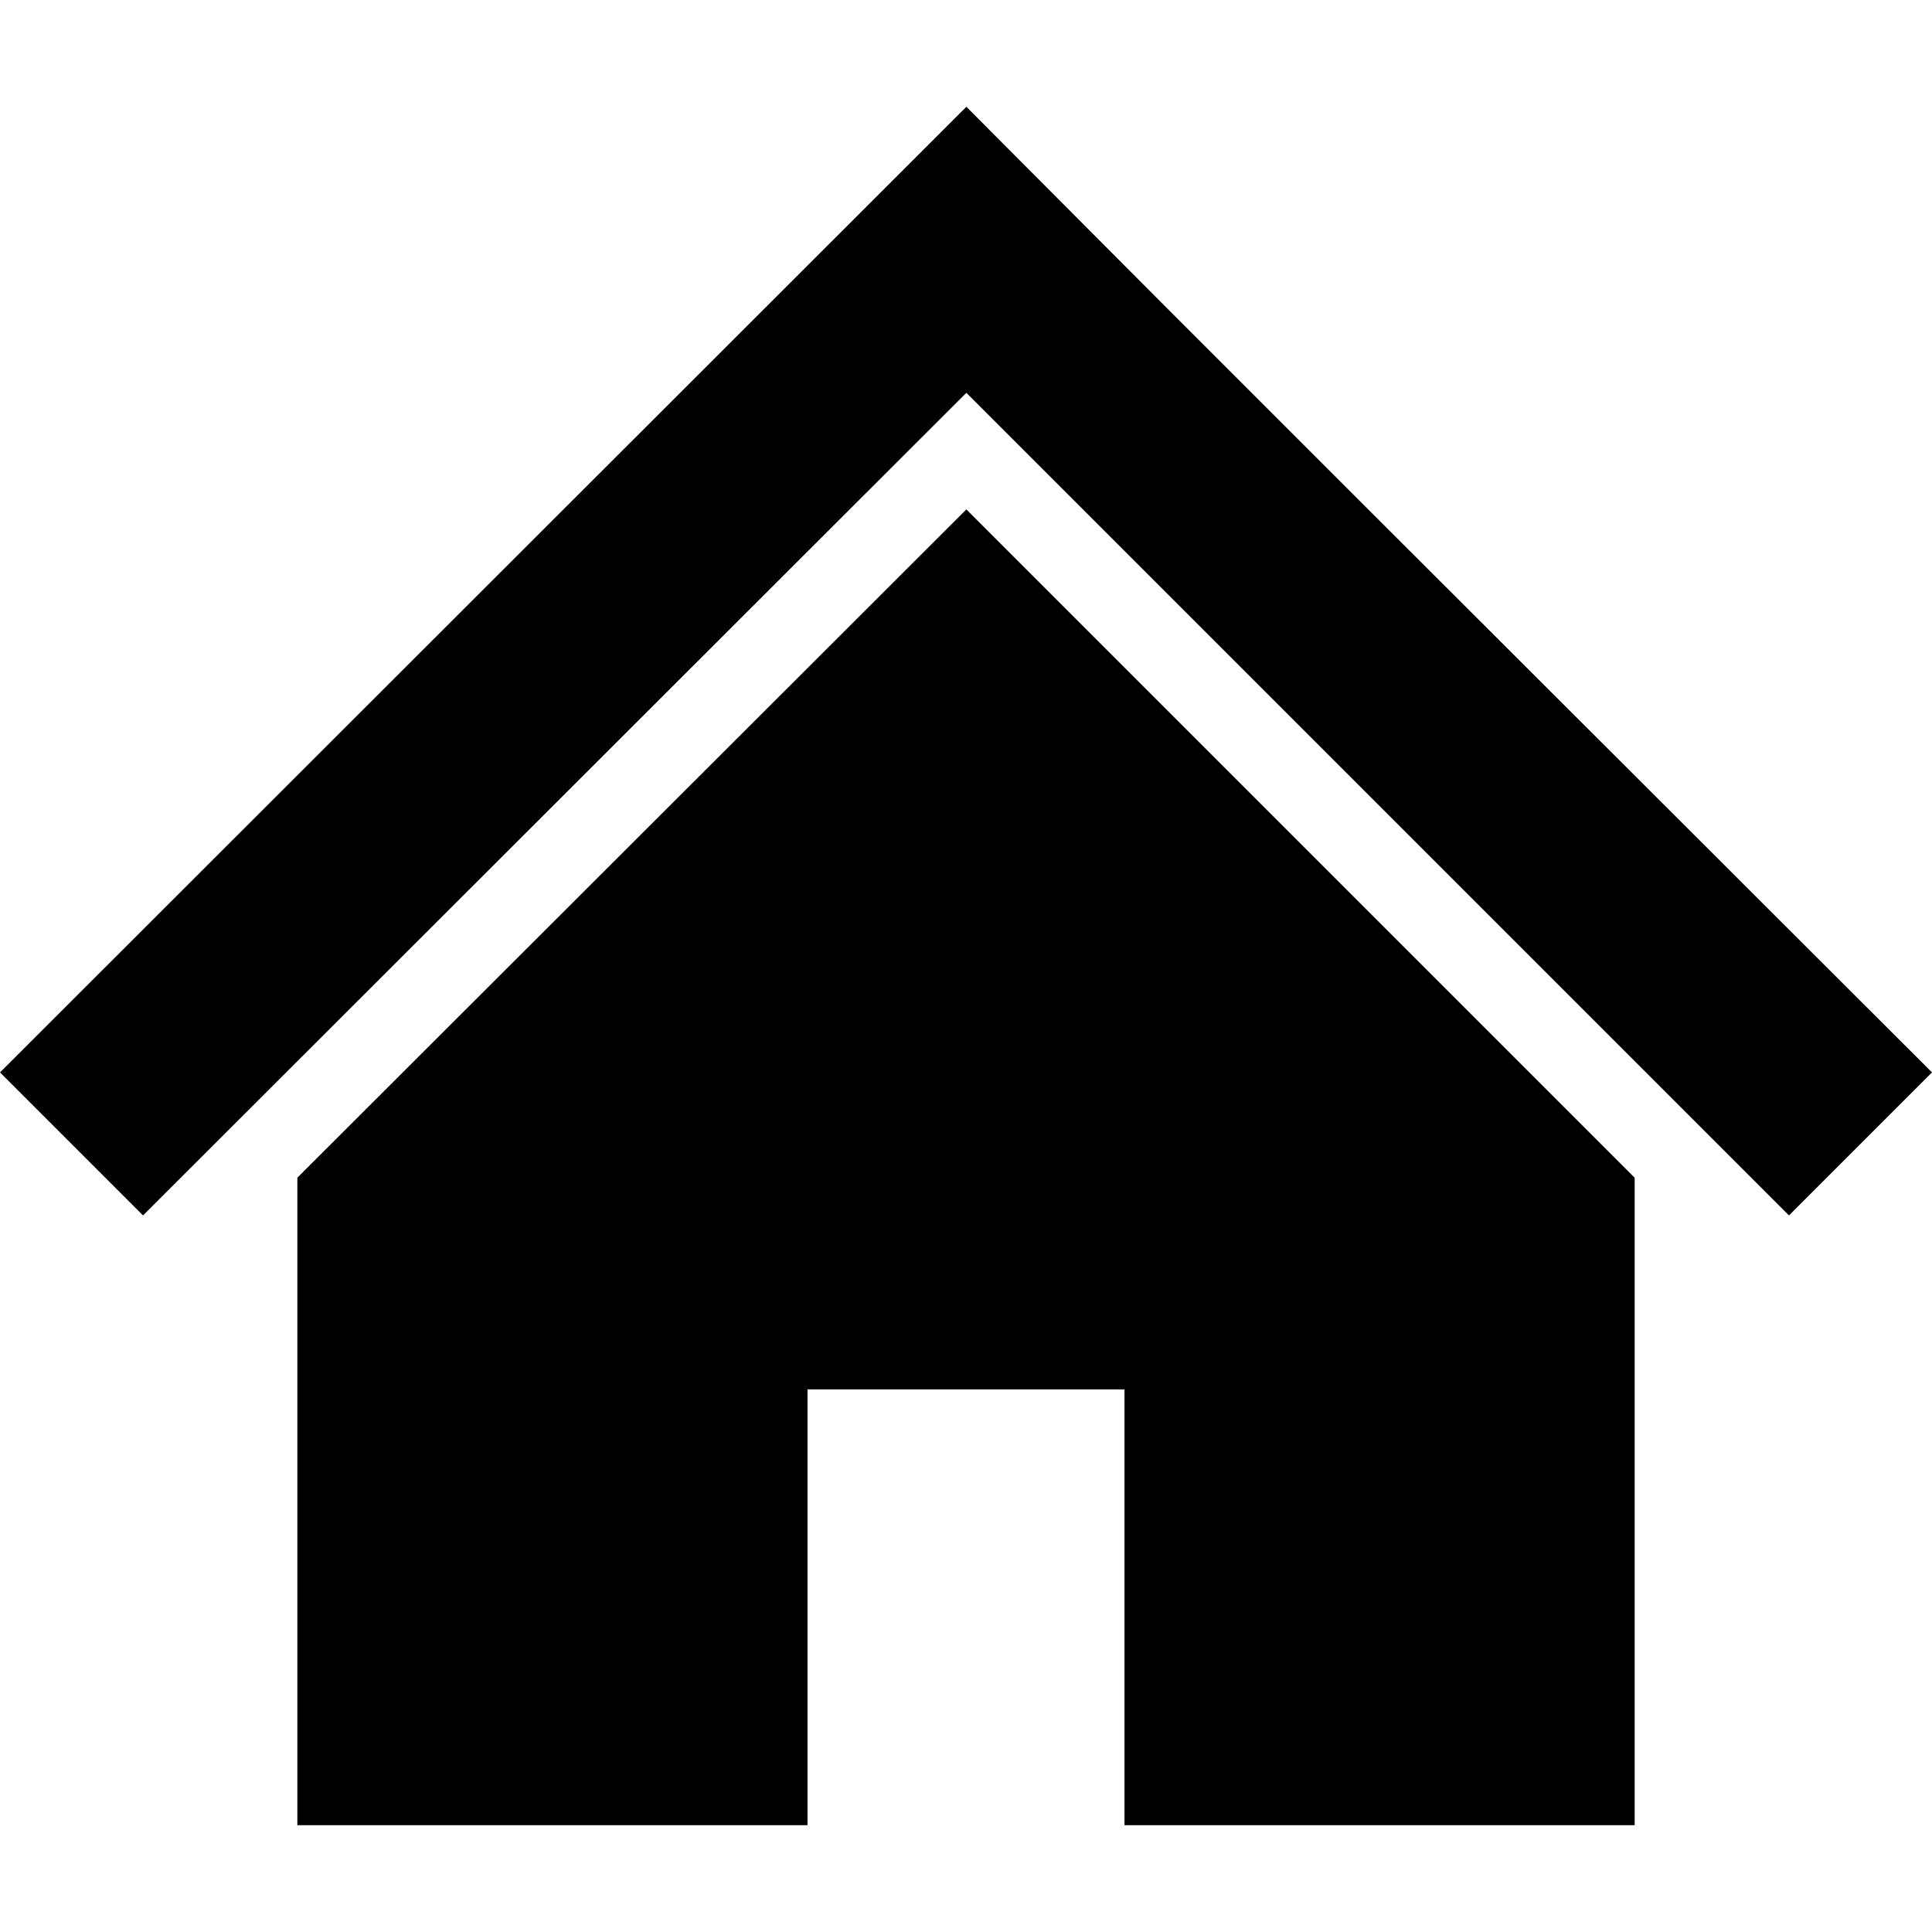
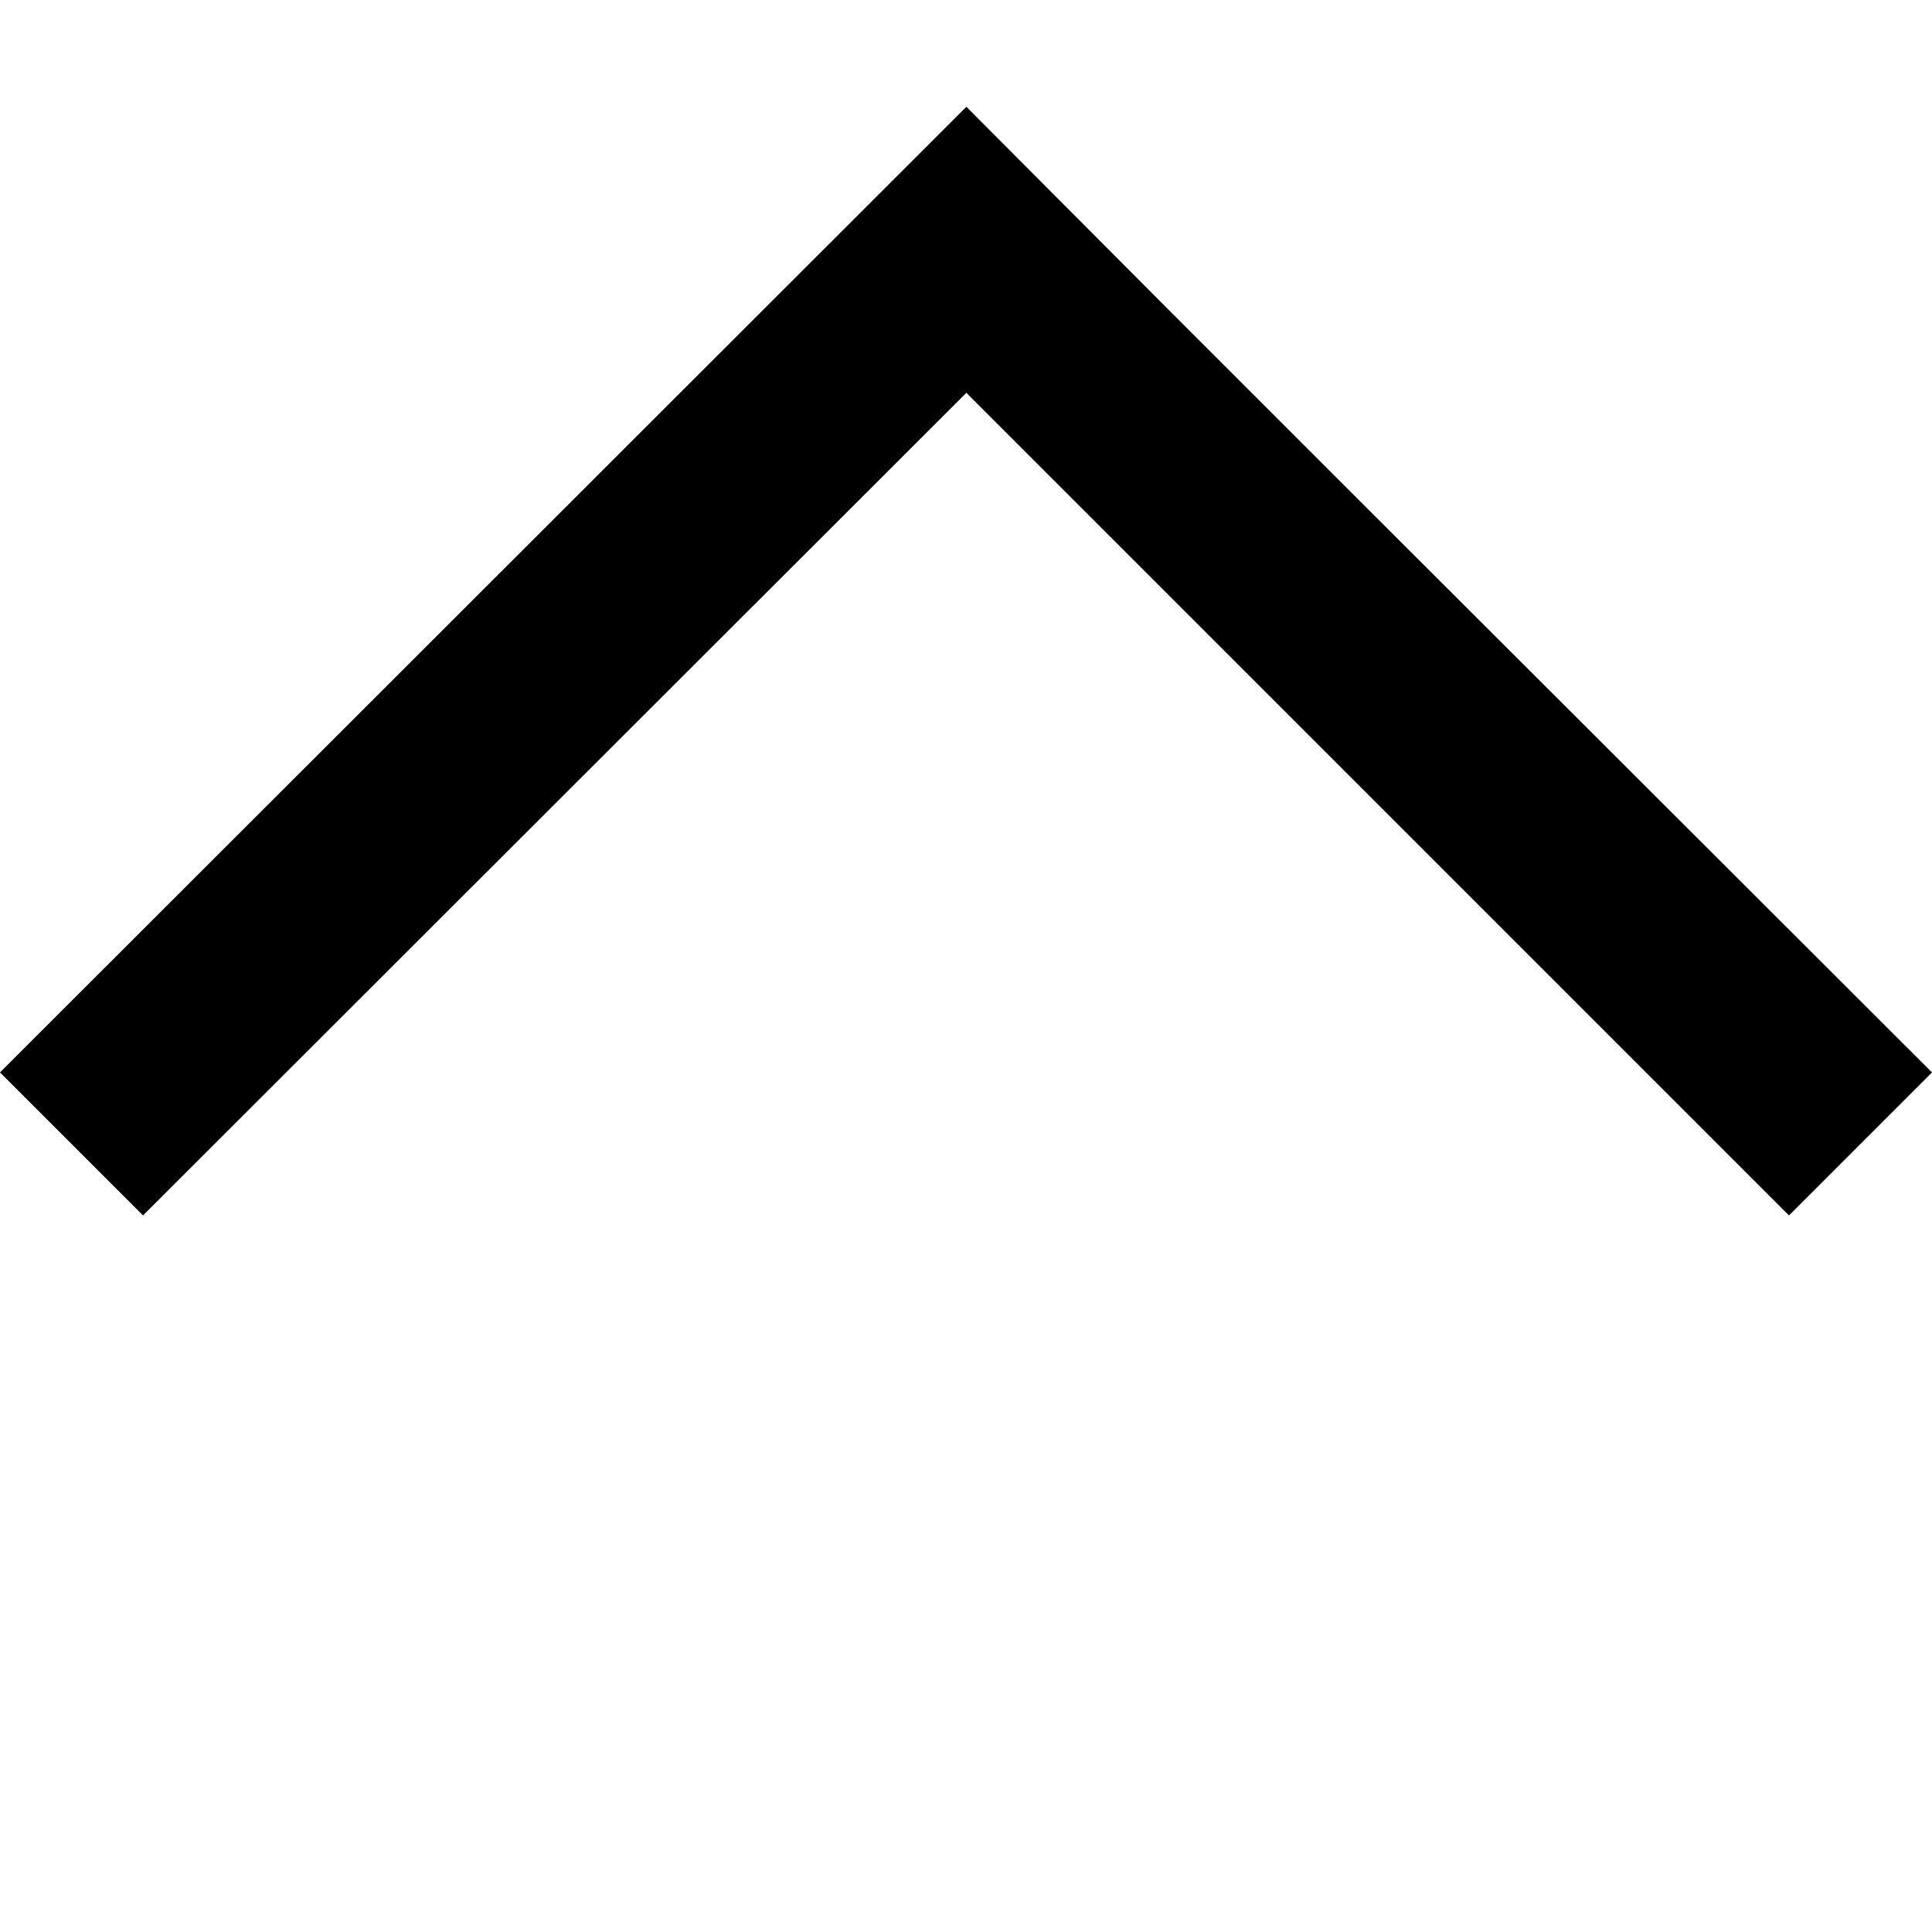
<svg xmlns="http://www.w3.org/2000/svg" version="1.1" id="_x32_" x="0px" y="0px" viewBox="0 0 512 512" style="enable-background:new 0 0 512 512;" xml:space="preserve">
  <g>
    <polygon points="433.2,205.5 363.9,136.3 308.9,81.3 256.1,28.3 0,284.2 37.9,322.1 256.1,104.1 474.1,322.1 512,284.2  " />
-     <polygon points="78.8,312.1 78.8,483.7 214,483.7 214,368.2 298,368.2 298,483.7 433.2,483.7 433.2,312.1 256.1,135  " />
  </g>
</svg>